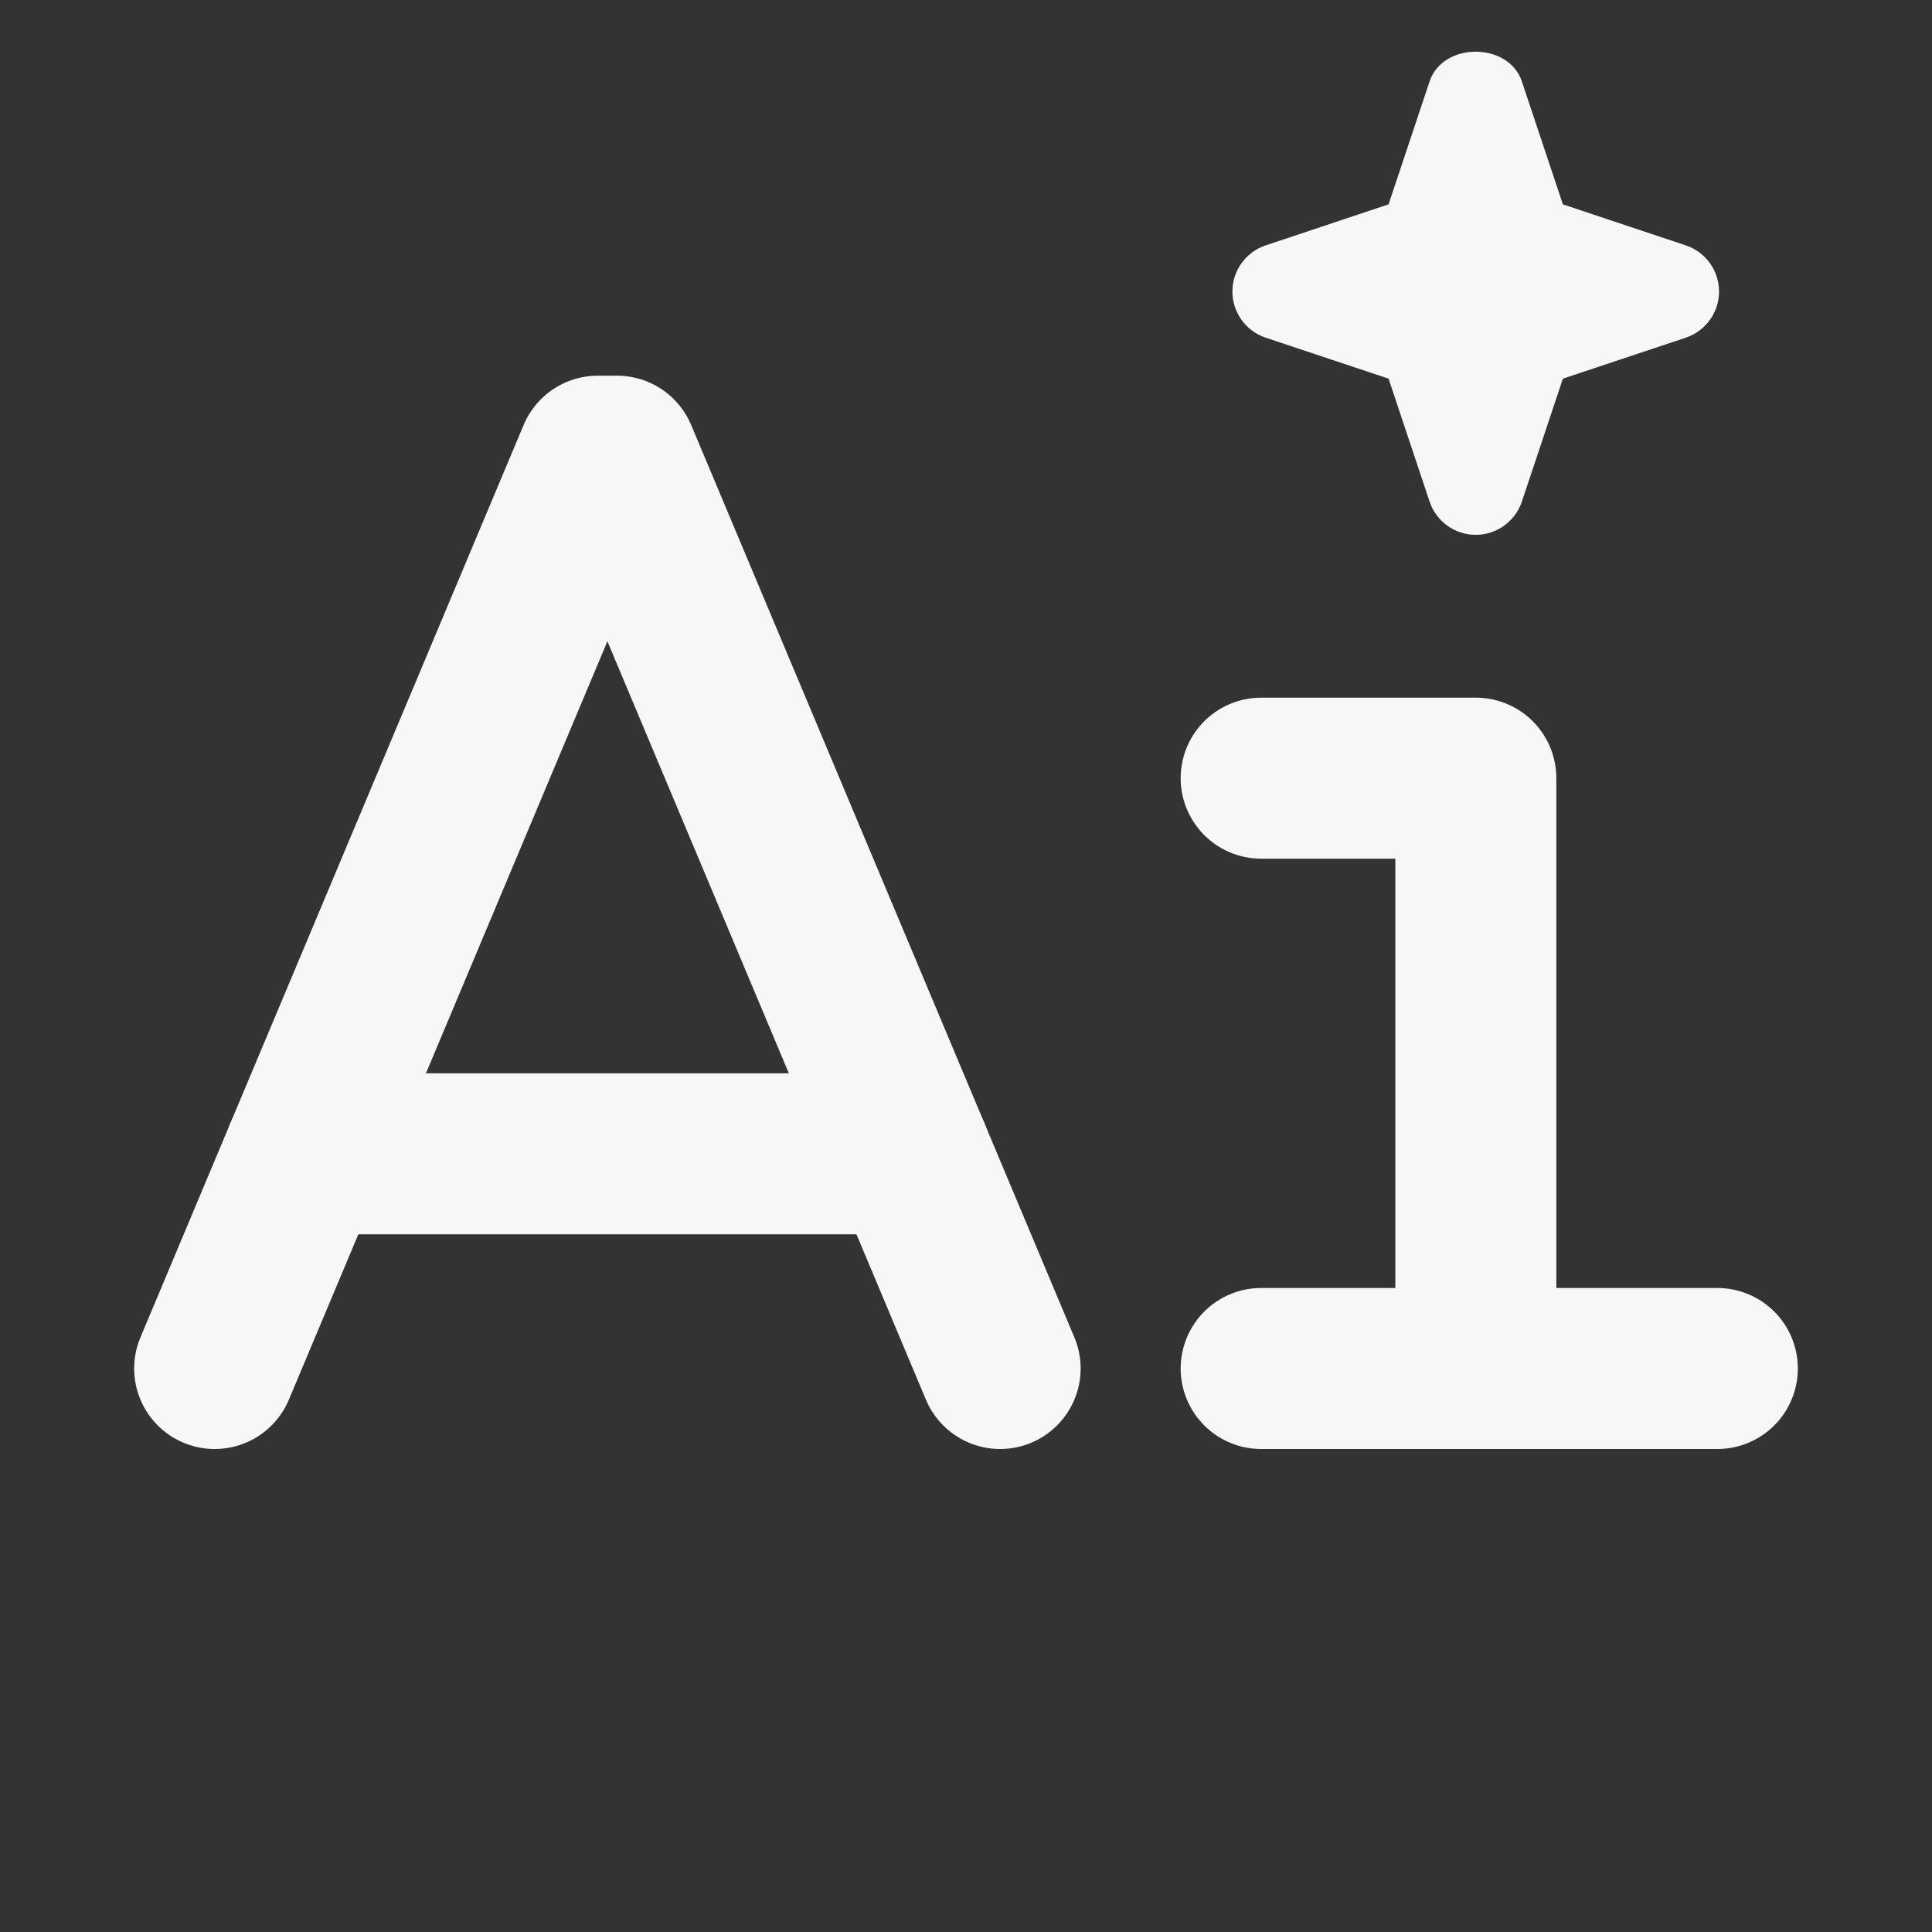
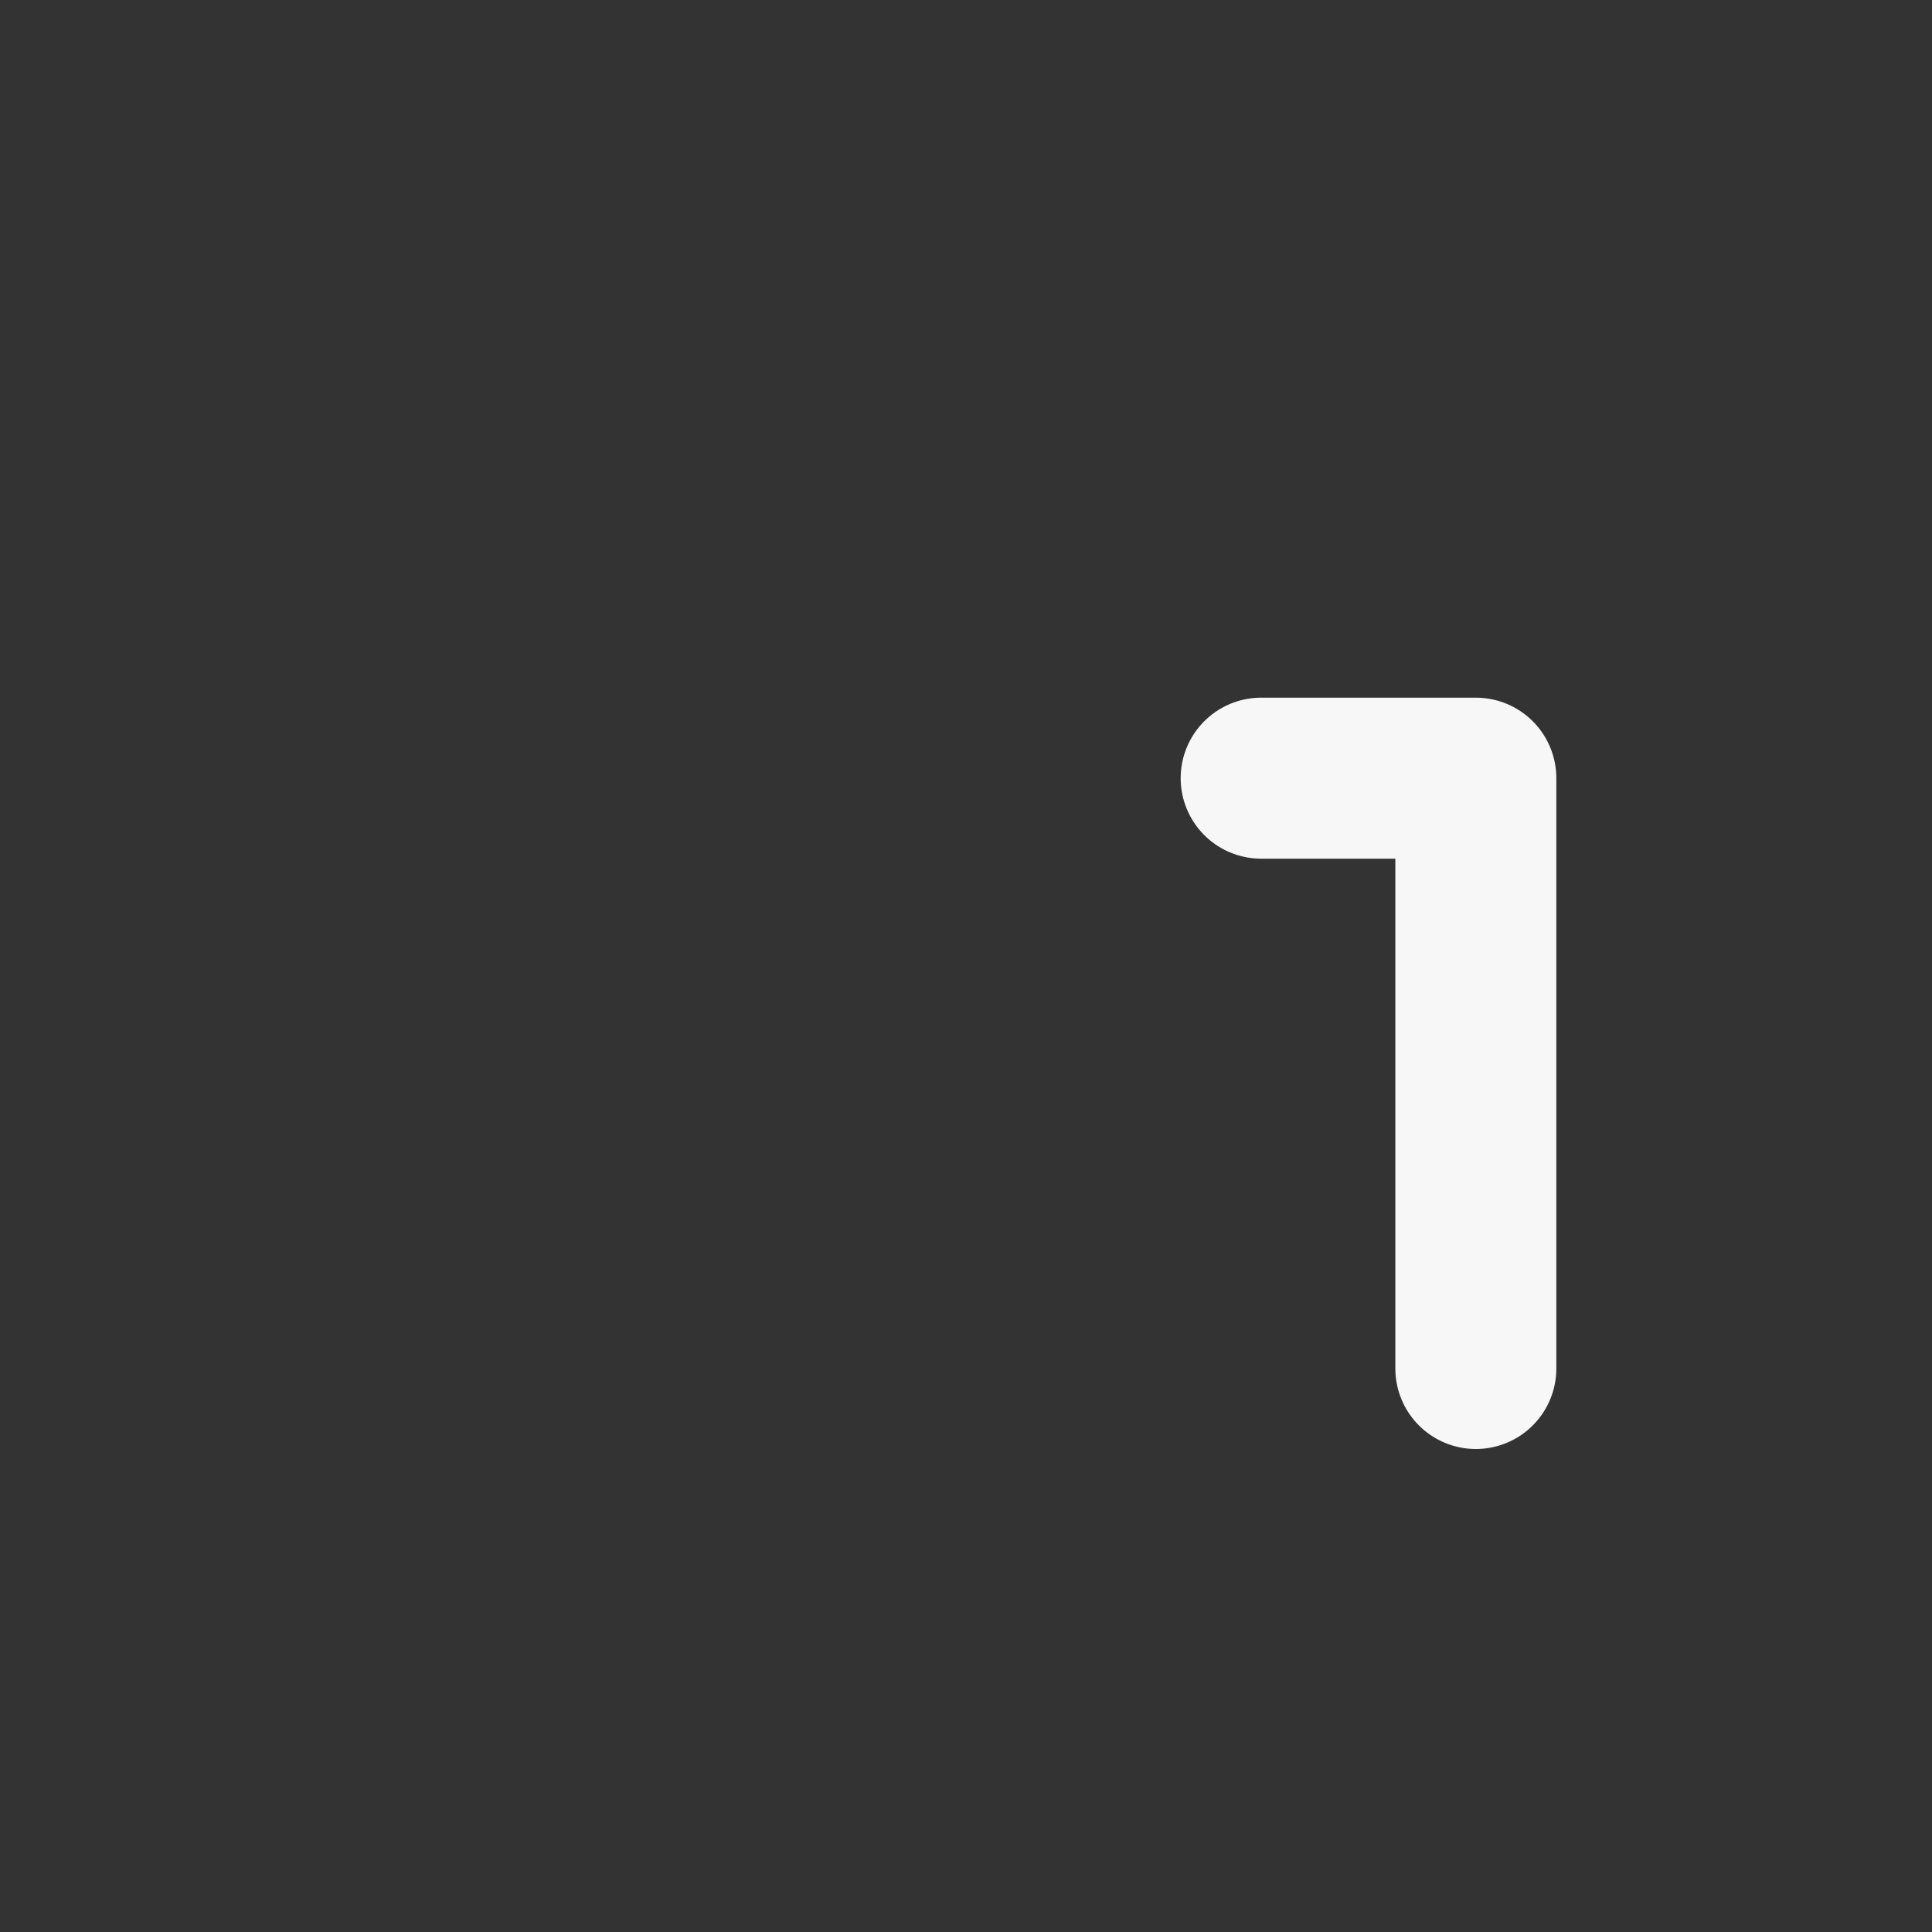
<svg xmlns="http://www.w3.org/2000/svg" height="18" width="18" viewBox="0 0 18 18">
  <rect x="0" y="0" width="18" height="18" fill="#333333" stroke="none" />
  <title>artificial intelligence</title>
  <g stroke-linecap="round" stroke-width="1.5" fill="none" stroke="#F7F7F7" stroke-linejoin="round" class="nc-icon-wrapper">
-     <path d="M9.318 12.75L5.748 4.25H5.57L2 12.75" />
-     <path d="M2.84 10.75H8.478" />
-     <path d="M11.75 12.75H16" />
    <path d="M11.75 7.25H13.75V12.75" />
-     <path d="M15.706 2.286L14.561 1.904L14.179 0.759C14.055 0.389 13.442 0.389 13.319 0.759L12.937 1.904L11.792 2.286C11.607 2.348 11.482 2.521 11.482 2.716C11.482 2.911 11.607 3.084 11.792 3.146L12.937 3.528L13.319 4.673C13.381 4.858 13.554 4.983 13.749 4.983C13.944 4.983 14.117 4.858 14.179 4.673L14.561 3.528L15.706 3.146C15.891 3.084 16.016 2.911 16.016 2.716C16.016 2.521 15.891 2.348 15.706 2.286Z" fill="#F7F7F7" data-stroke="none" stroke="none" />
  </g>
</svg>